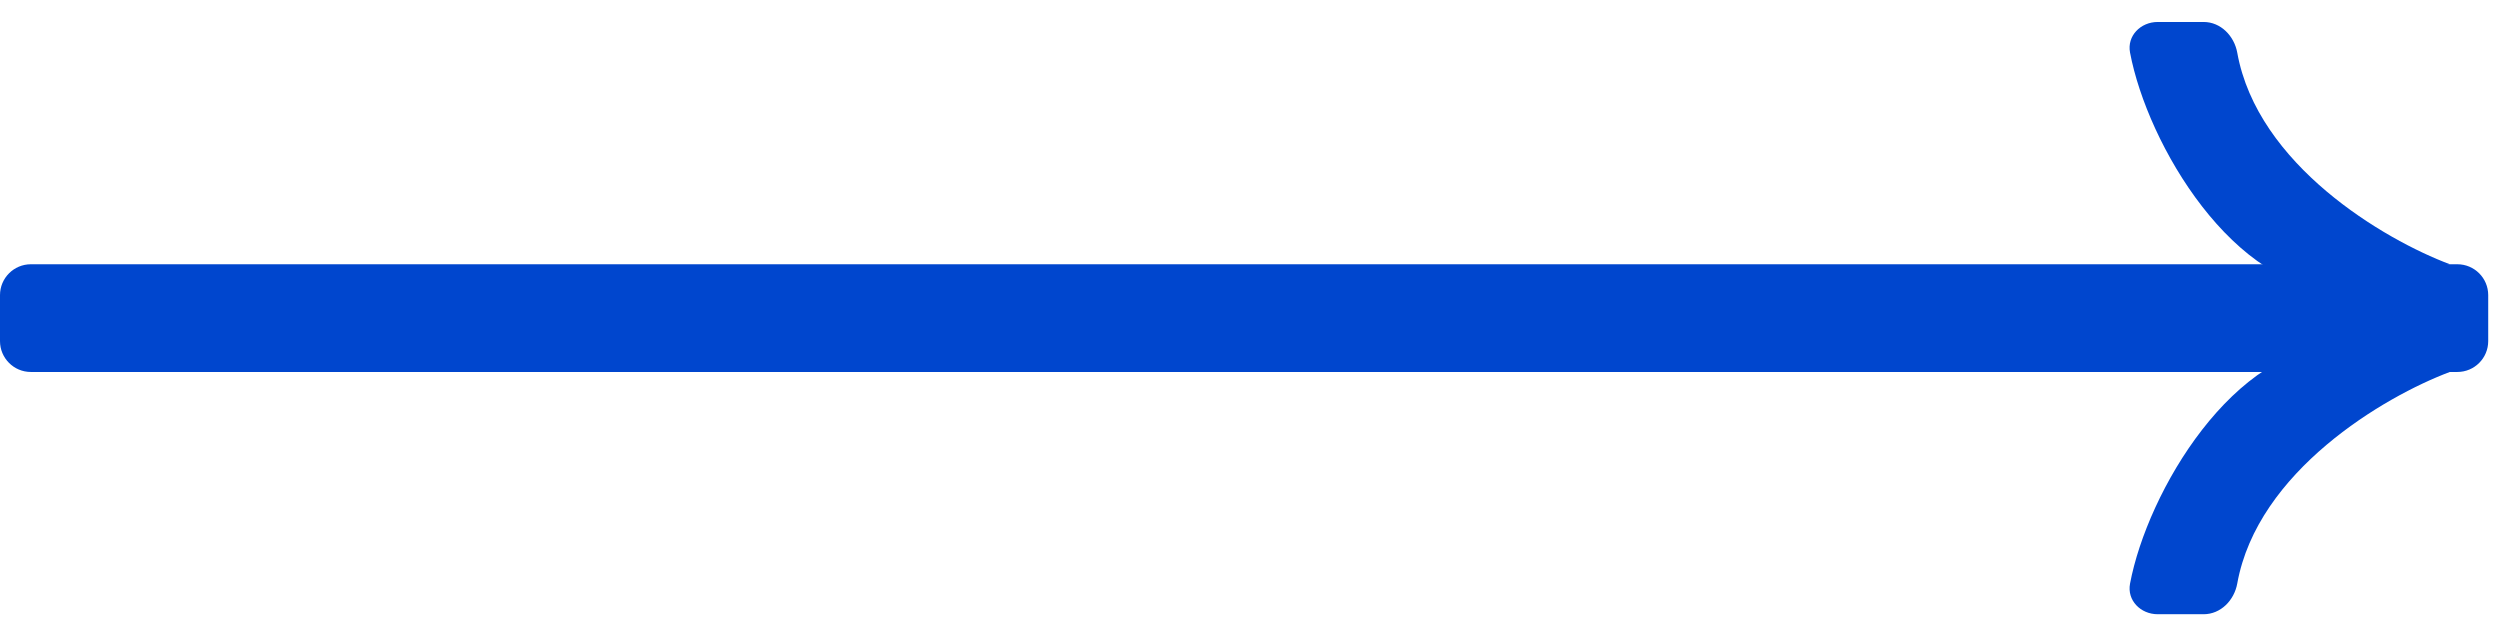
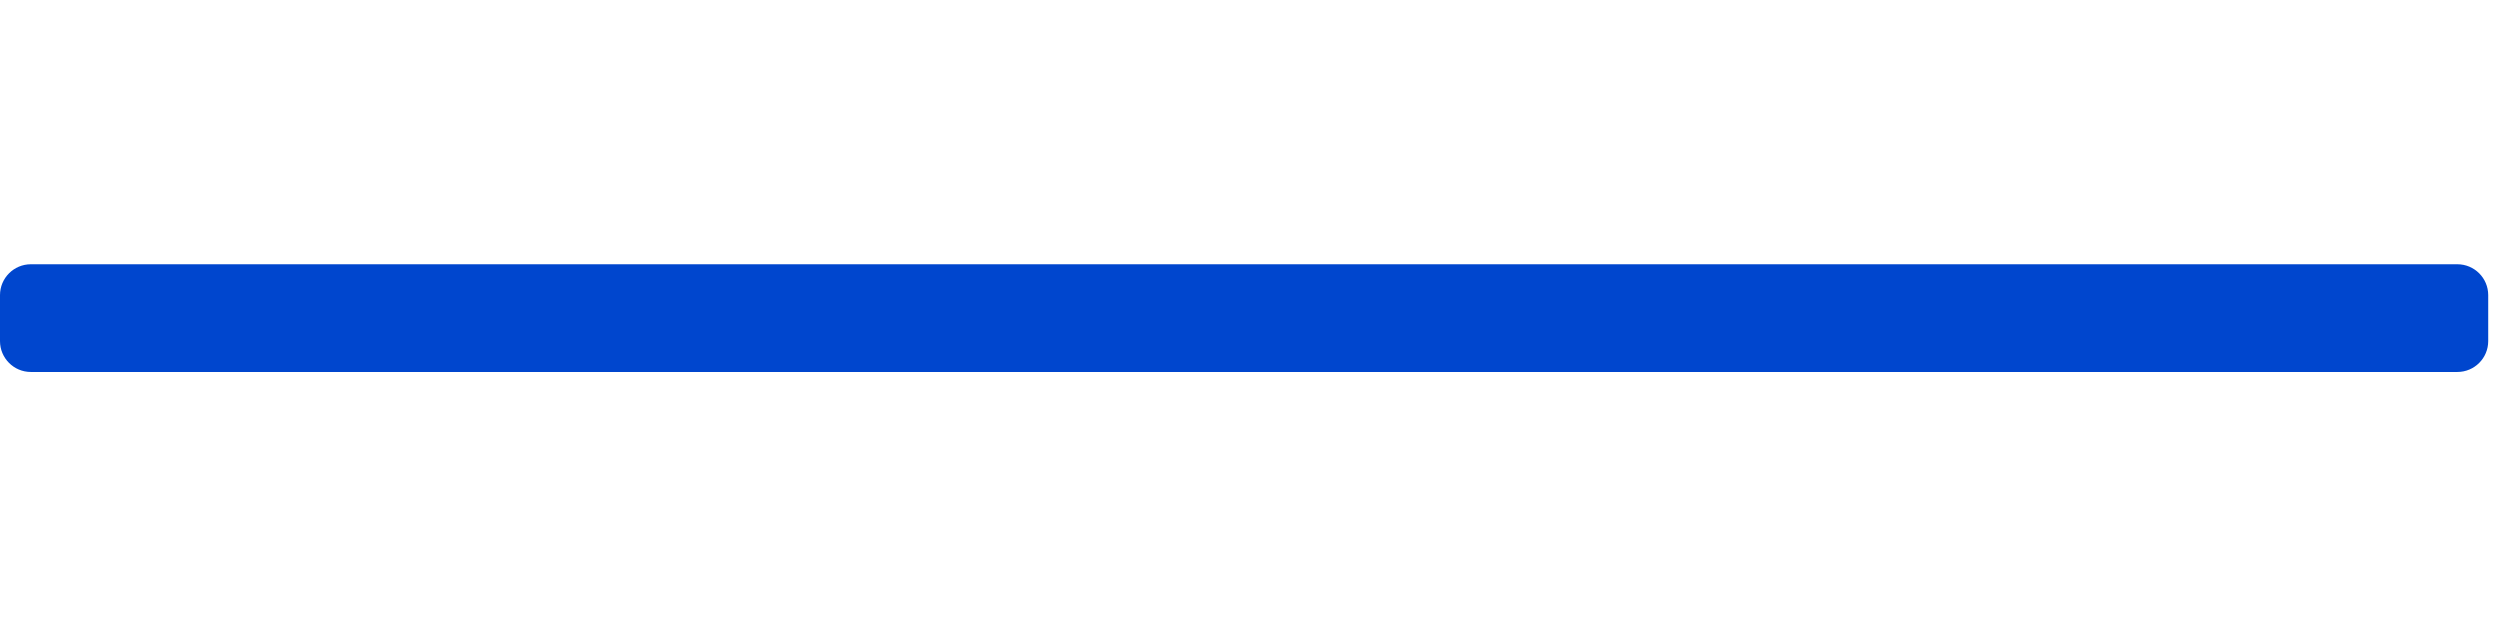
<svg xmlns="http://www.w3.org/2000/svg" width="81" height="20" viewBox="0 0 81 20" fill="none">
  <path d="M0 9.562C0 9.01 0.448 8.562 1 8.562H79.618C80.171 8.562 80.618 9.01 80.618 9.562V11.052C80.618 11.604 80.171 12.052 79.618 12.052H1C0.448 12.052 0 11.604 0 11.052V9.562Z" fill="#0046CE" />
-   <path d="M72.487 1.707C73.141 5.341 77.24 7.761 79.376 8.562L75.887 9.435C72.385 9.435 69.576 4.688 69.013 1.703C68.91 1.161 69.357 0.712 69.909 0.712H71.398C71.951 0.712 72.389 1.164 72.487 1.707Z" fill="#0046CE" />
-   <path d="M72.487 18.906C73.141 15.272 77.24 12.852 79.376 12.051L75.887 11.179C72.385 11.179 69.576 15.925 69.013 18.91C68.91 19.453 69.357 19.901 69.909 19.901H71.398C71.951 19.901 72.389 19.45 72.487 18.906Z" fill="#0046CE" />
</svg>